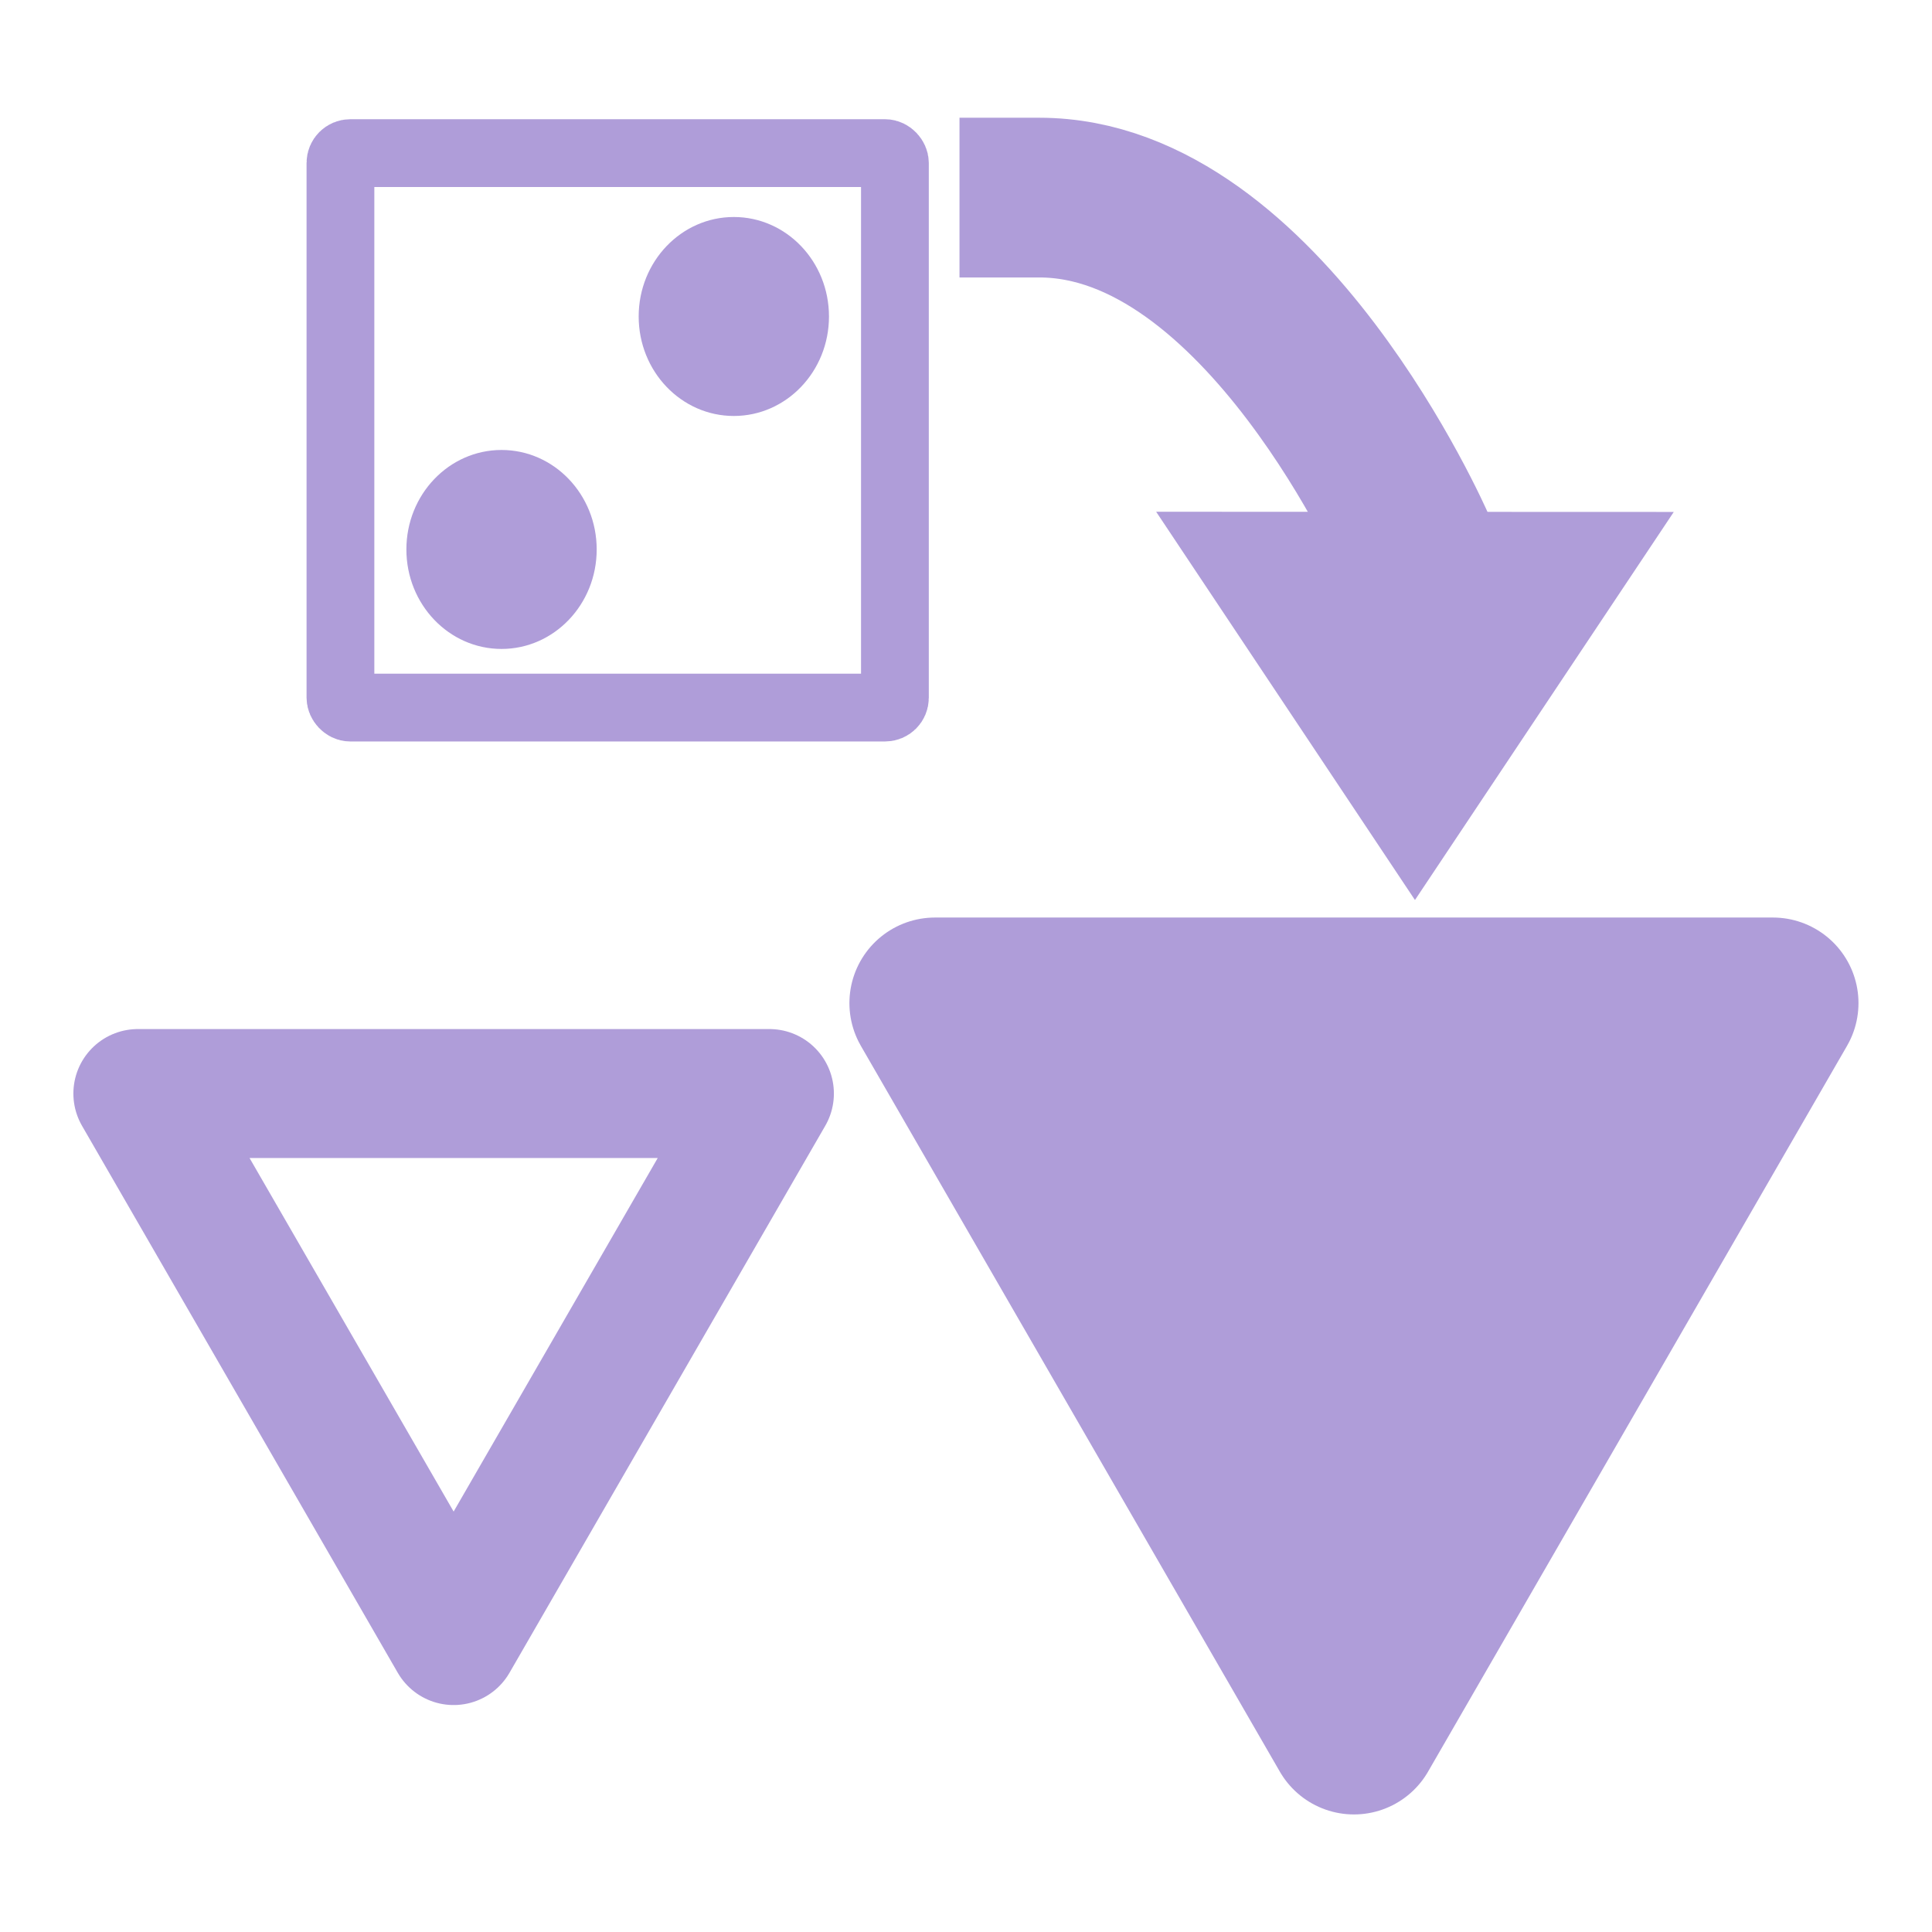
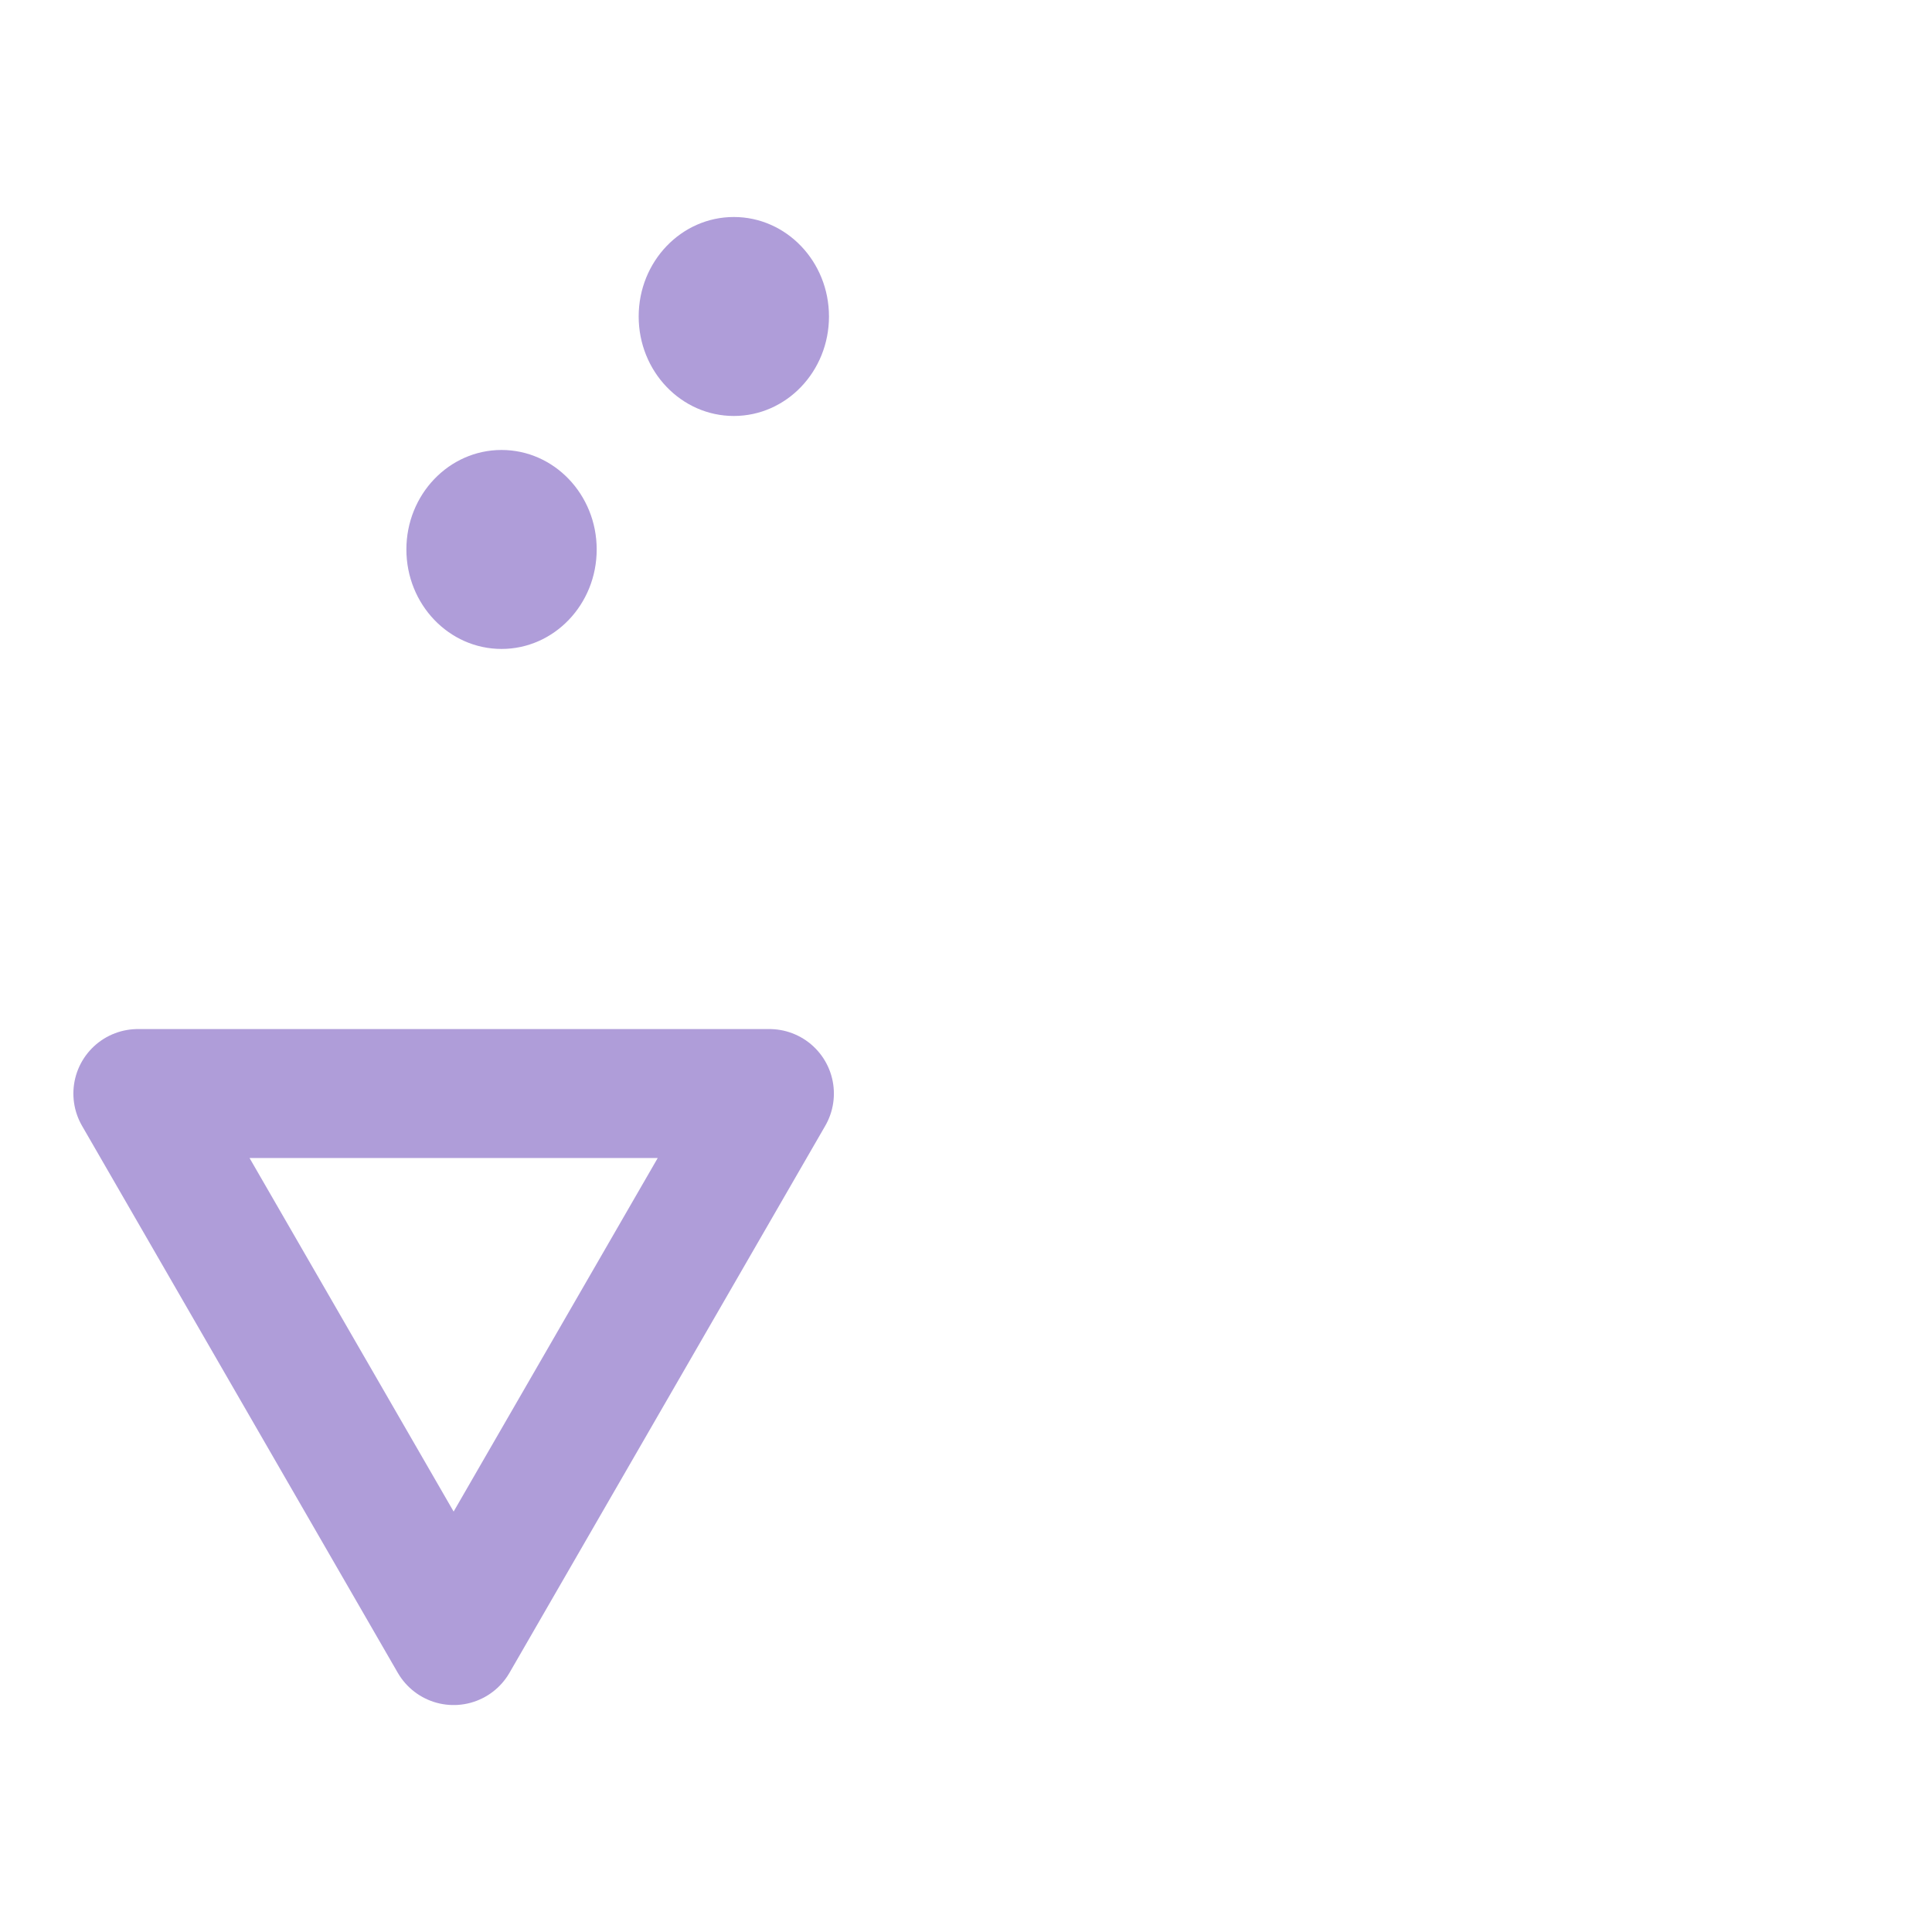
<svg xmlns="http://www.w3.org/2000/svg" height="32" viewBox="0 0 8.467 8.467" width="32">
  <g stroke-width="1.201">
-     <rect fill="none" height="2.43" rx=".043" stroke="#af9dd9" stroke-linecap="square" stroke-width=".297" width="2.43" x="1.492" y=".671" />
    <g fill="#af9dd9">
      <ellipse cx="3.216" cy="1.387" rx=".417" ry=".436" />
      <ellipse cx="2.198" cy="2.408" rx=".417" ry=".436" />
    </g>
  </g>
  <g stroke="#af9dd9" stroke-linecap="square">
    <path d="m.556 4.617-1.229-2.129h2.458z" fill="none" stroke-linejoin="round" stroke-width=".502" transform="matrix(1.126 0 0 1.126 1.362 1.991)" />
-     <path d="m.556 4.617-1.229-2.129h2.458z" fill="#af9dd9" stroke-linejoin="round" stroke-width=".502" transform="matrix(1.494 0 0 1.494 5.103 .679)" />
    <g stroke-dashoffset="3.405">
-       <path d="m4.555.866c.98 0 1.647 1.526 1.647 1.526" fill="none" stroke-width=".7" />
-       <path d="m7.31.987v.808l-.7-.404z" fill="#af9dd9" stroke-width=".197" transform="matrix(1.709 .855 -.987 1.48 -4.52 -5.299)" />
-     </g>
+       </g>
  </g>
</svg>